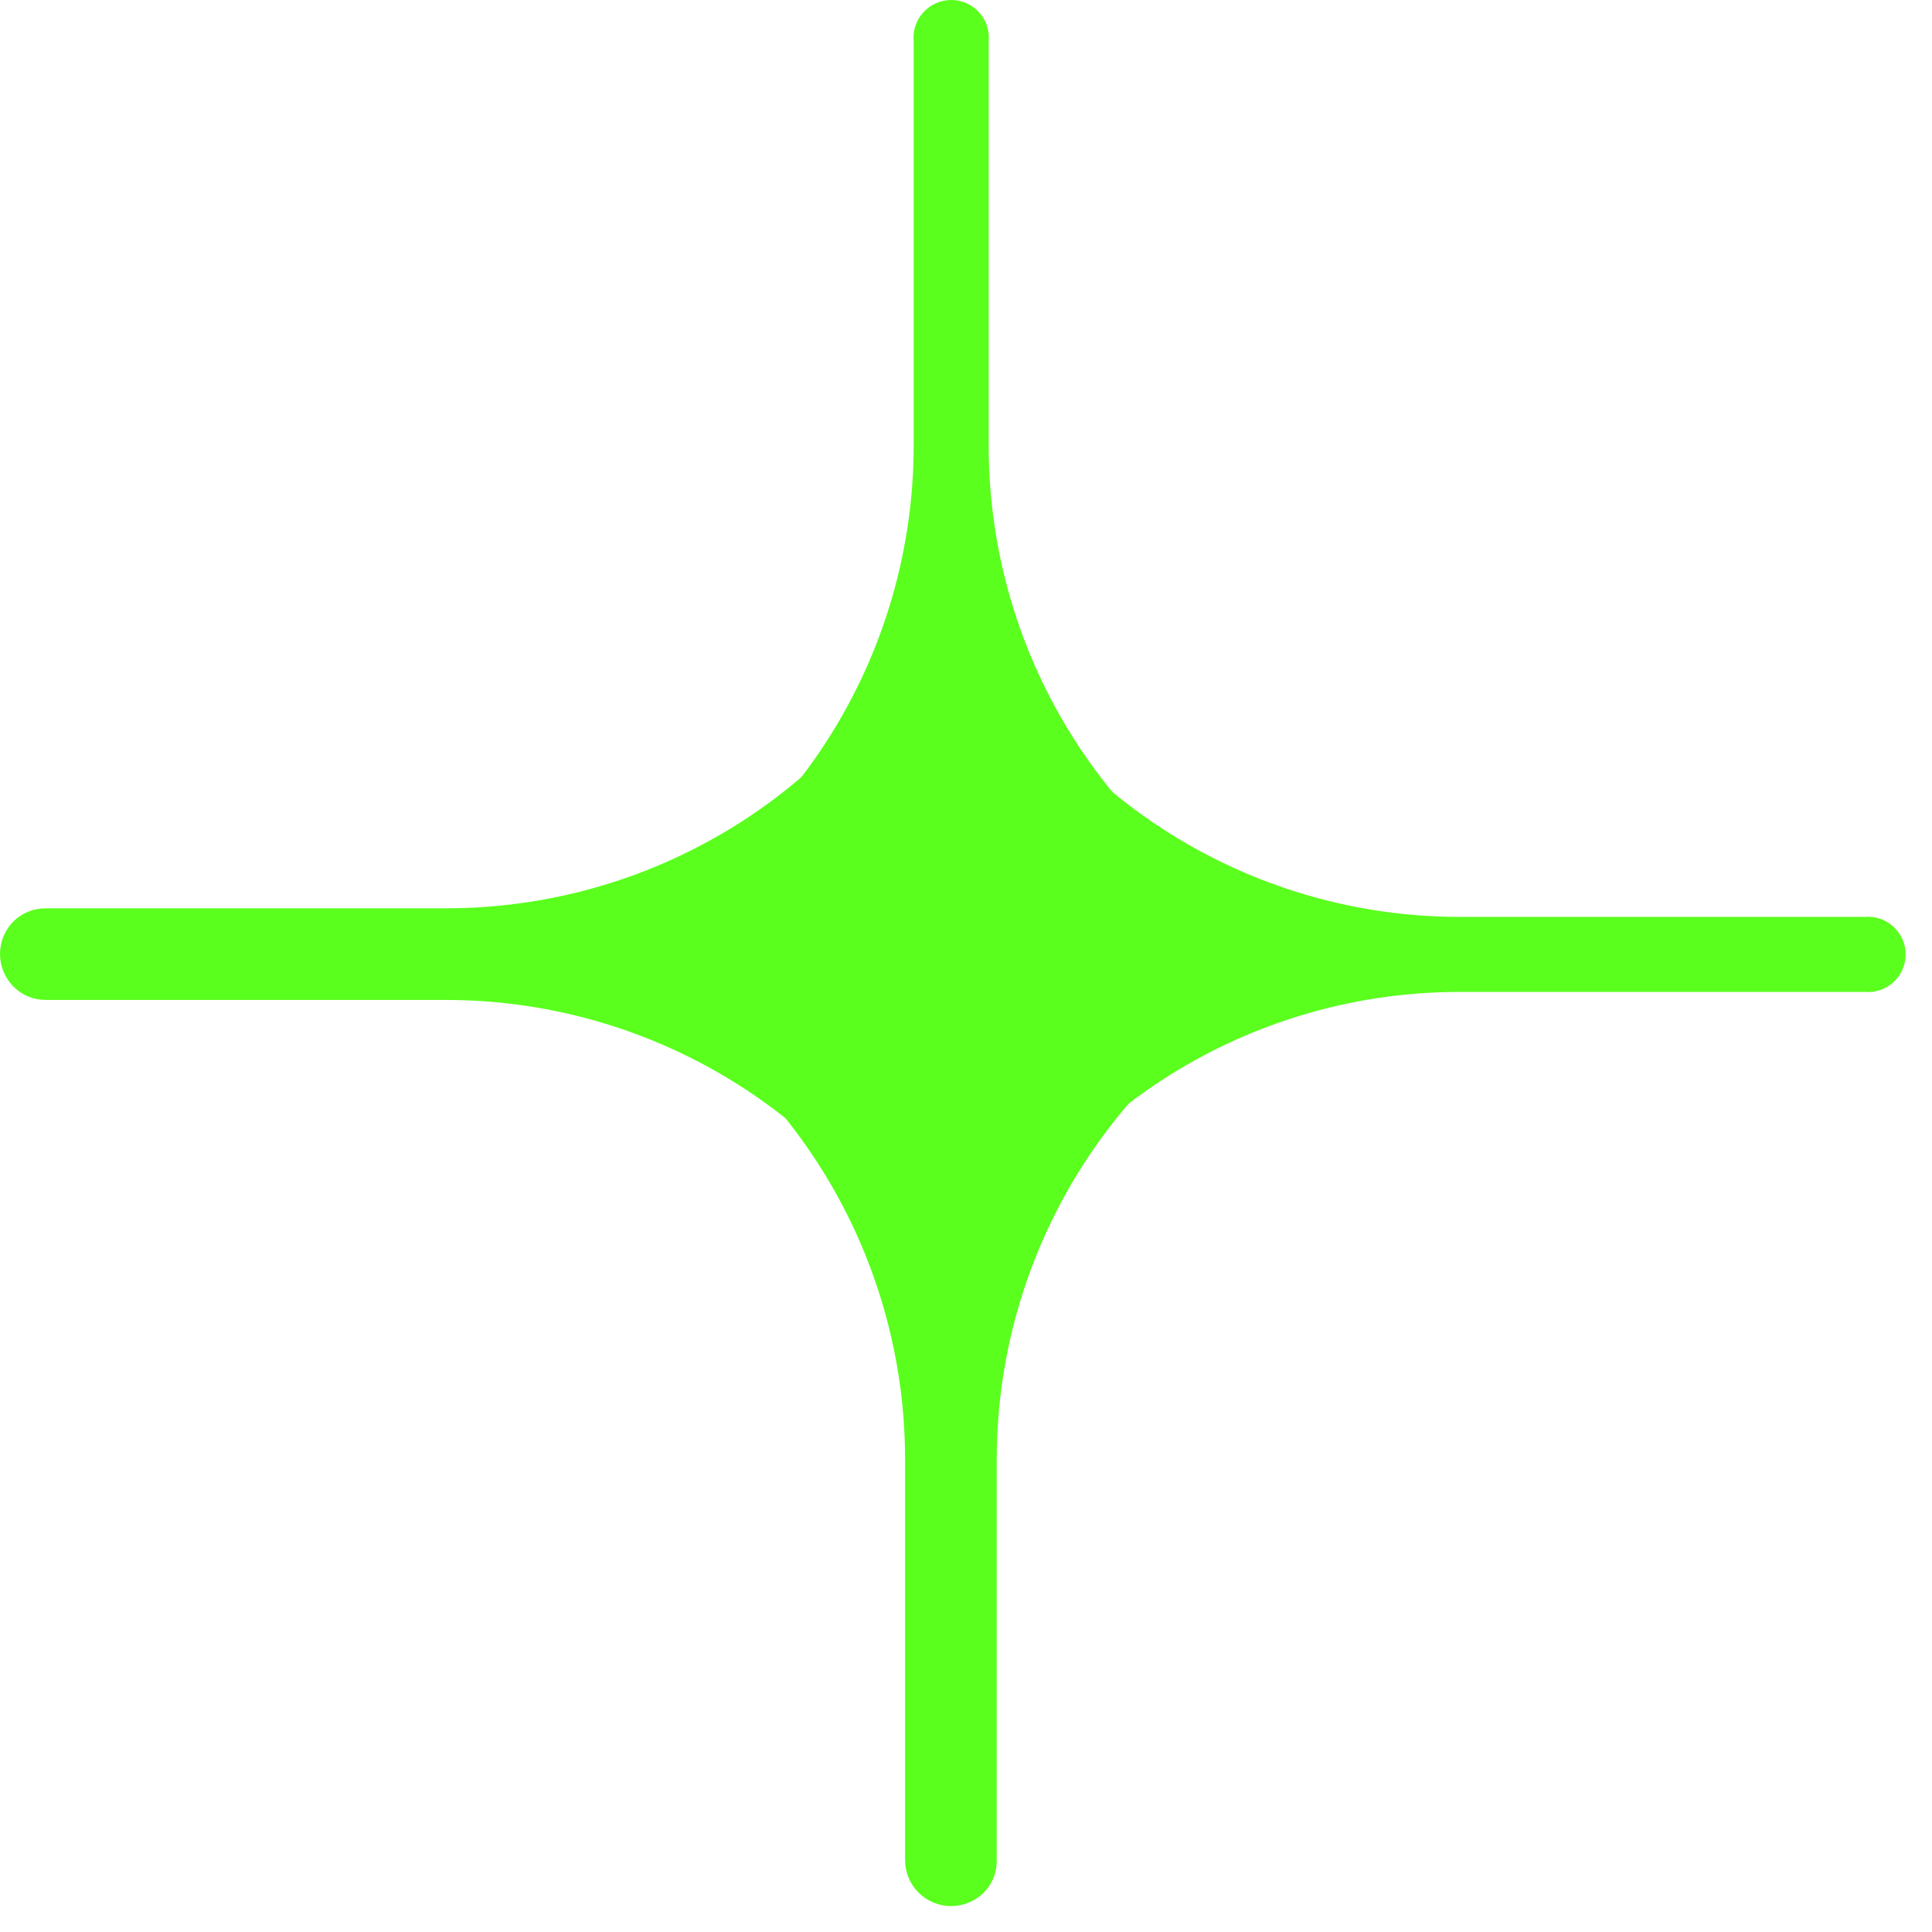
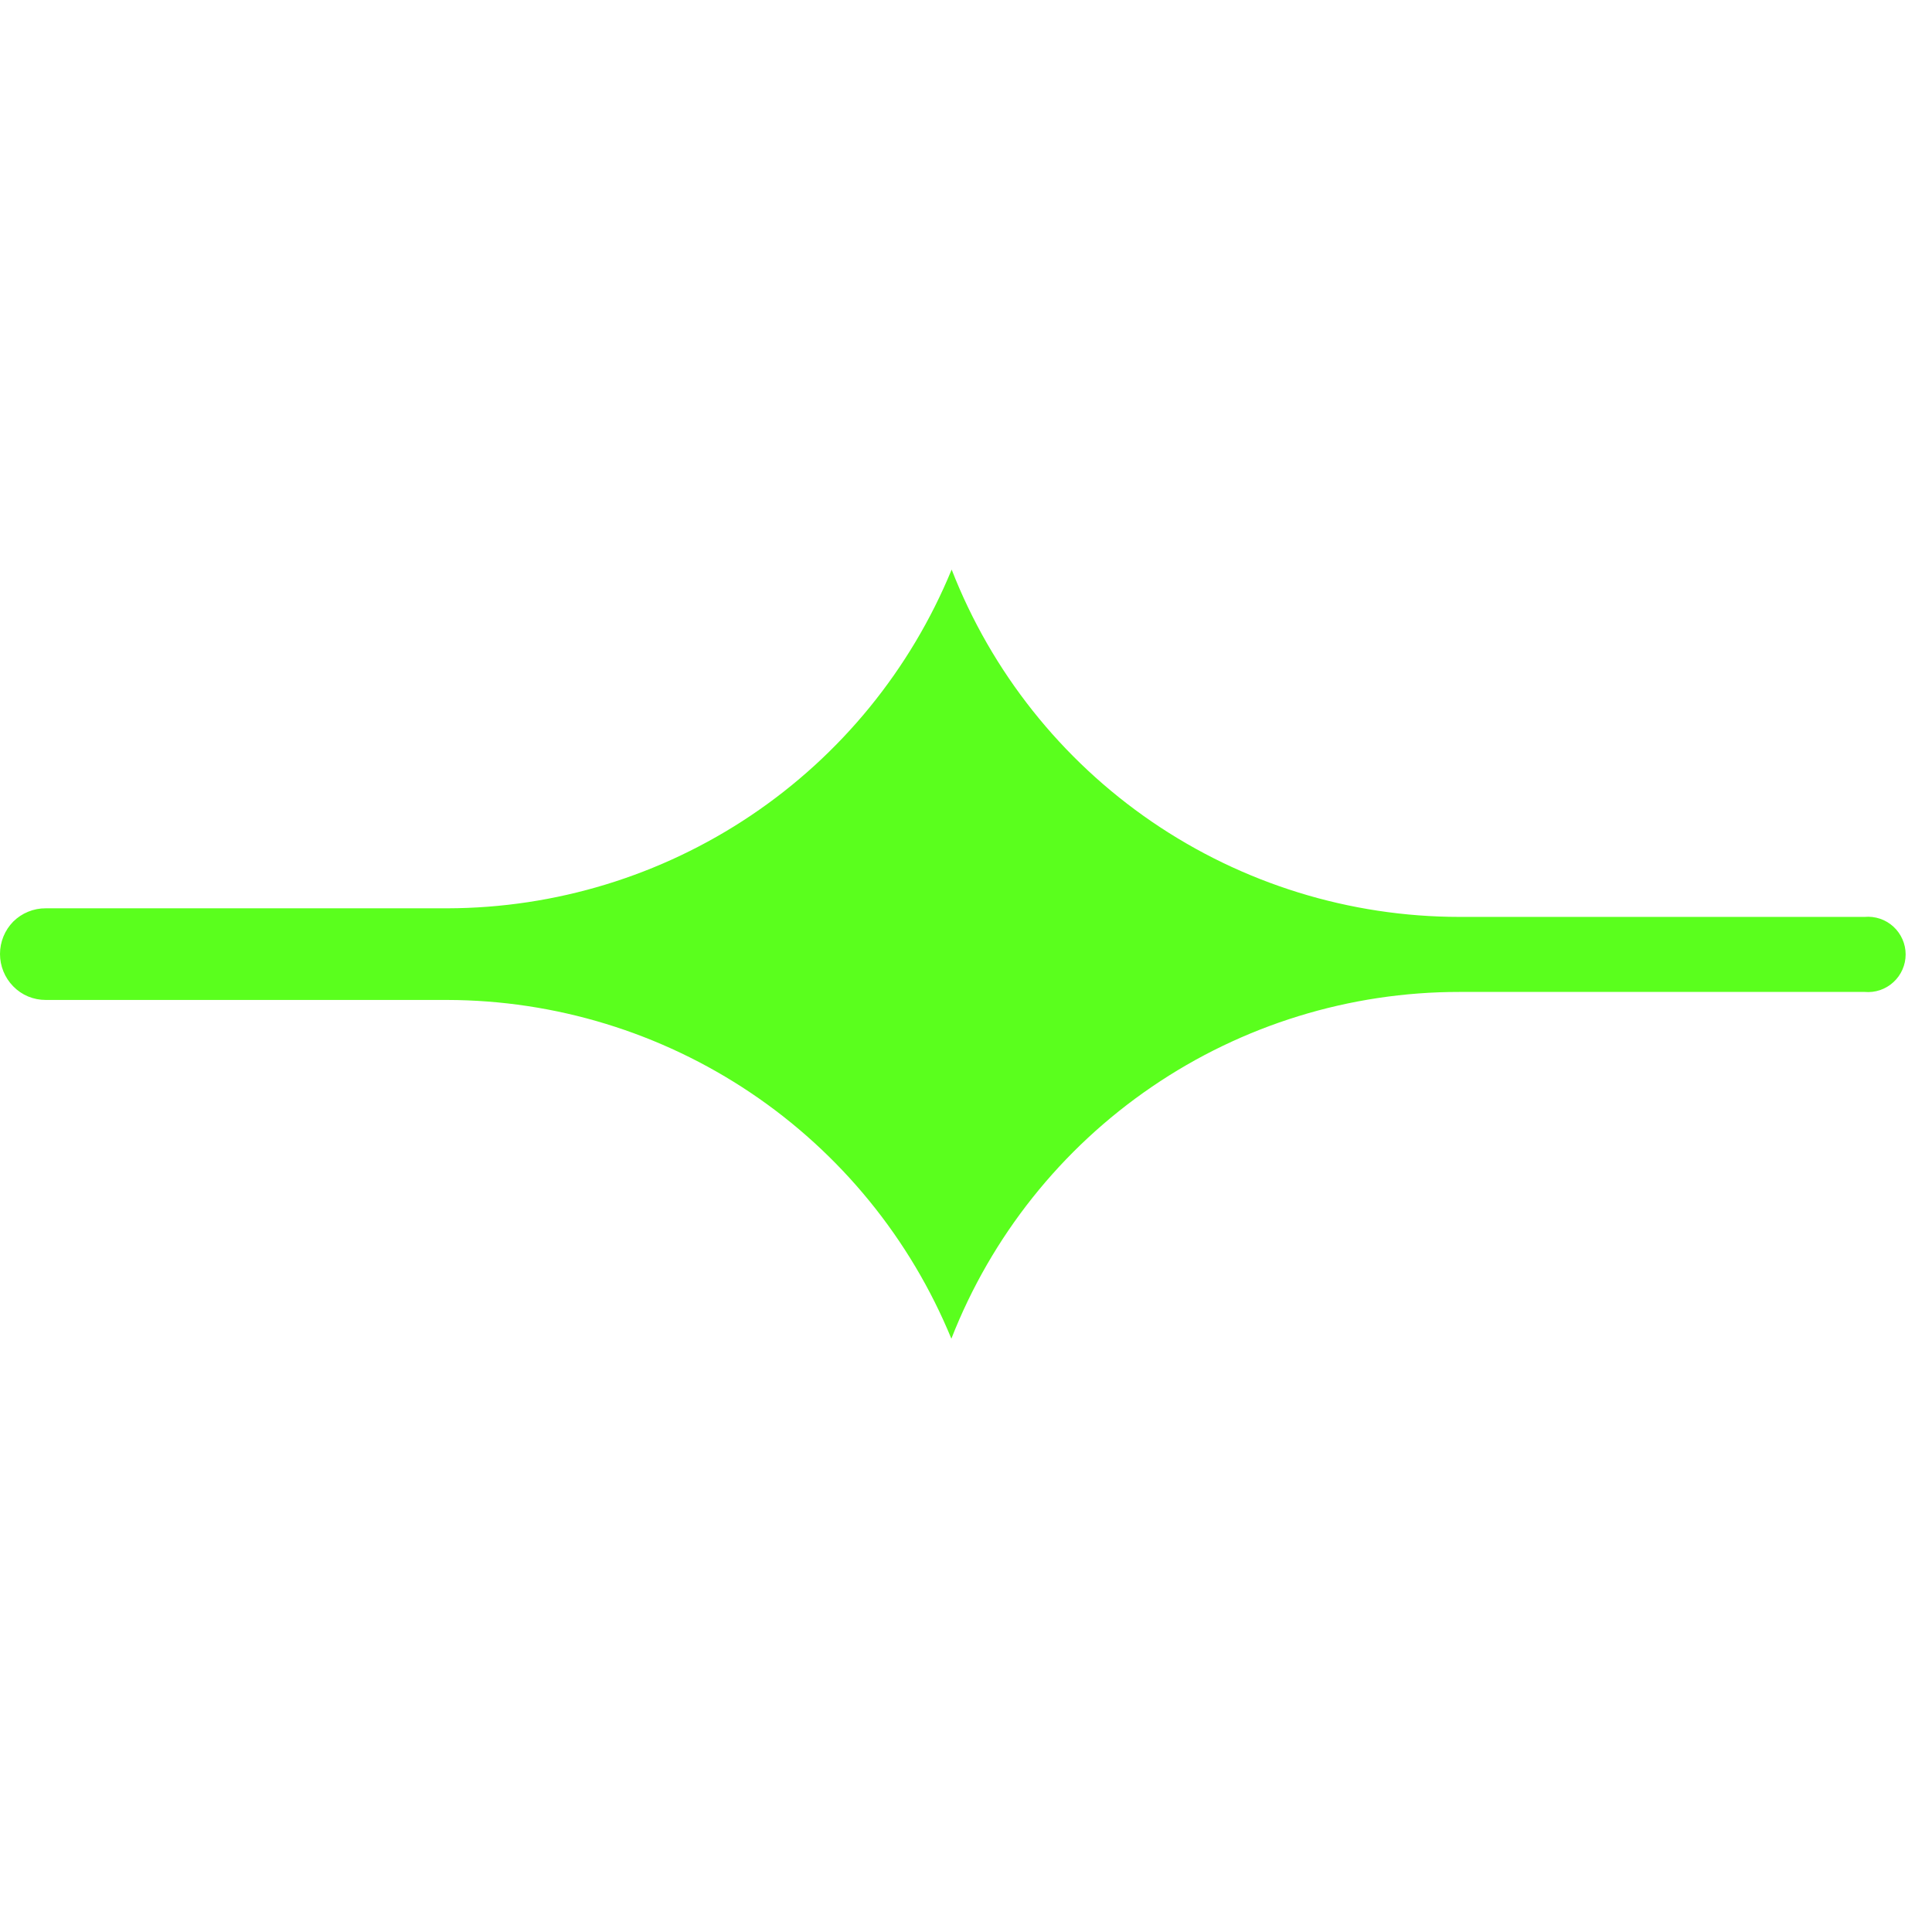
<svg xmlns="http://www.w3.org/2000/svg" width="73" height="73" viewBox="0 0 73 73" fill="none">
-   <path d="M37.358 16.848V1.55C37.376 1.353 37.352 1.154 37.289 0.967C37.226 0.78 37.124 0.608 36.991 0.463C36.857 0.317 36.695 0.2 36.514 0.121C36.334 0.041 36.138 0 35.941 0C35.743 0 35.548 0.041 35.367 0.121C35.186 0.2 35.024 0.317 34.891 0.463C34.757 0.608 34.656 0.78 34.592 0.967C34.529 1.154 34.505 1.353 34.523 1.55V16.848C34.52 20.997 33.267 25.048 30.925 28.473C28.584 31.898 25.264 34.538 21.399 36.046C25.178 37.599 28.412 40.238 30.69 43.63C32.969 47.021 34.189 51.013 34.198 55.099V70.273C34.197 70.502 34.241 70.729 34.327 70.94C34.414 71.152 34.541 71.344 34.702 71.506C34.863 71.669 35.055 71.799 35.267 71.887C35.479 71.976 35.706 72.022 35.935 72.022C36.385 72.02 36.817 71.848 37.145 71.54C37.31 71.38 37.441 71.188 37.529 70.976C37.618 70.764 37.663 70.537 37.661 70.307V55.11C37.669 51.024 38.89 47.032 41.169 43.641C43.447 40.249 46.68 37.61 50.46 36.057C46.597 34.544 43.281 31.902 40.944 28.475C38.606 25.048 37.357 20.996 37.358 16.848Z" fill="#5AFF1D" />
  <path d="M55.145 37.48H70.454C70.651 37.498 70.849 37.474 71.037 37.411C71.224 37.347 71.396 37.246 71.541 37.112C71.687 36.979 71.803 36.817 71.883 36.636C71.963 36.455 72.004 36.26 72.004 36.062C72.004 35.865 71.963 35.669 71.883 35.489C71.803 35.308 71.687 35.146 71.541 35.012C71.396 34.879 71.224 34.777 71.037 34.714C70.849 34.651 70.651 34.627 70.454 34.645H55.145C50.997 34.643 46.947 33.389 43.523 31.048C40.1 28.706 37.463 25.386 35.958 21.521C34.405 25.3 31.766 28.534 28.374 30.812C24.983 33.09 20.991 34.311 16.905 34.32H1.73C1.502 34.318 1.275 34.362 1.064 34.449C0.852 34.535 0.66 34.663 0.498 34.824C0.179 35.151 0 35.589 0 36.045C0 36.502 0.179 36.941 0.498 37.267C0.658 37.432 0.849 37.562 1.061 37.651C1.273 37.739 1.501 37.784 1.73 37.783H16.894C20.98 37.791 24.971 39.012 28.363 41.29C31.755 43.569 34.394 46.802 35.947 50.582C37.456 46.719 40.096 43.402 43.522 41.065C46.947 38.727 50.998 37.478 55.145 37.48Z" fill="#5AFF1D" />
</svg>